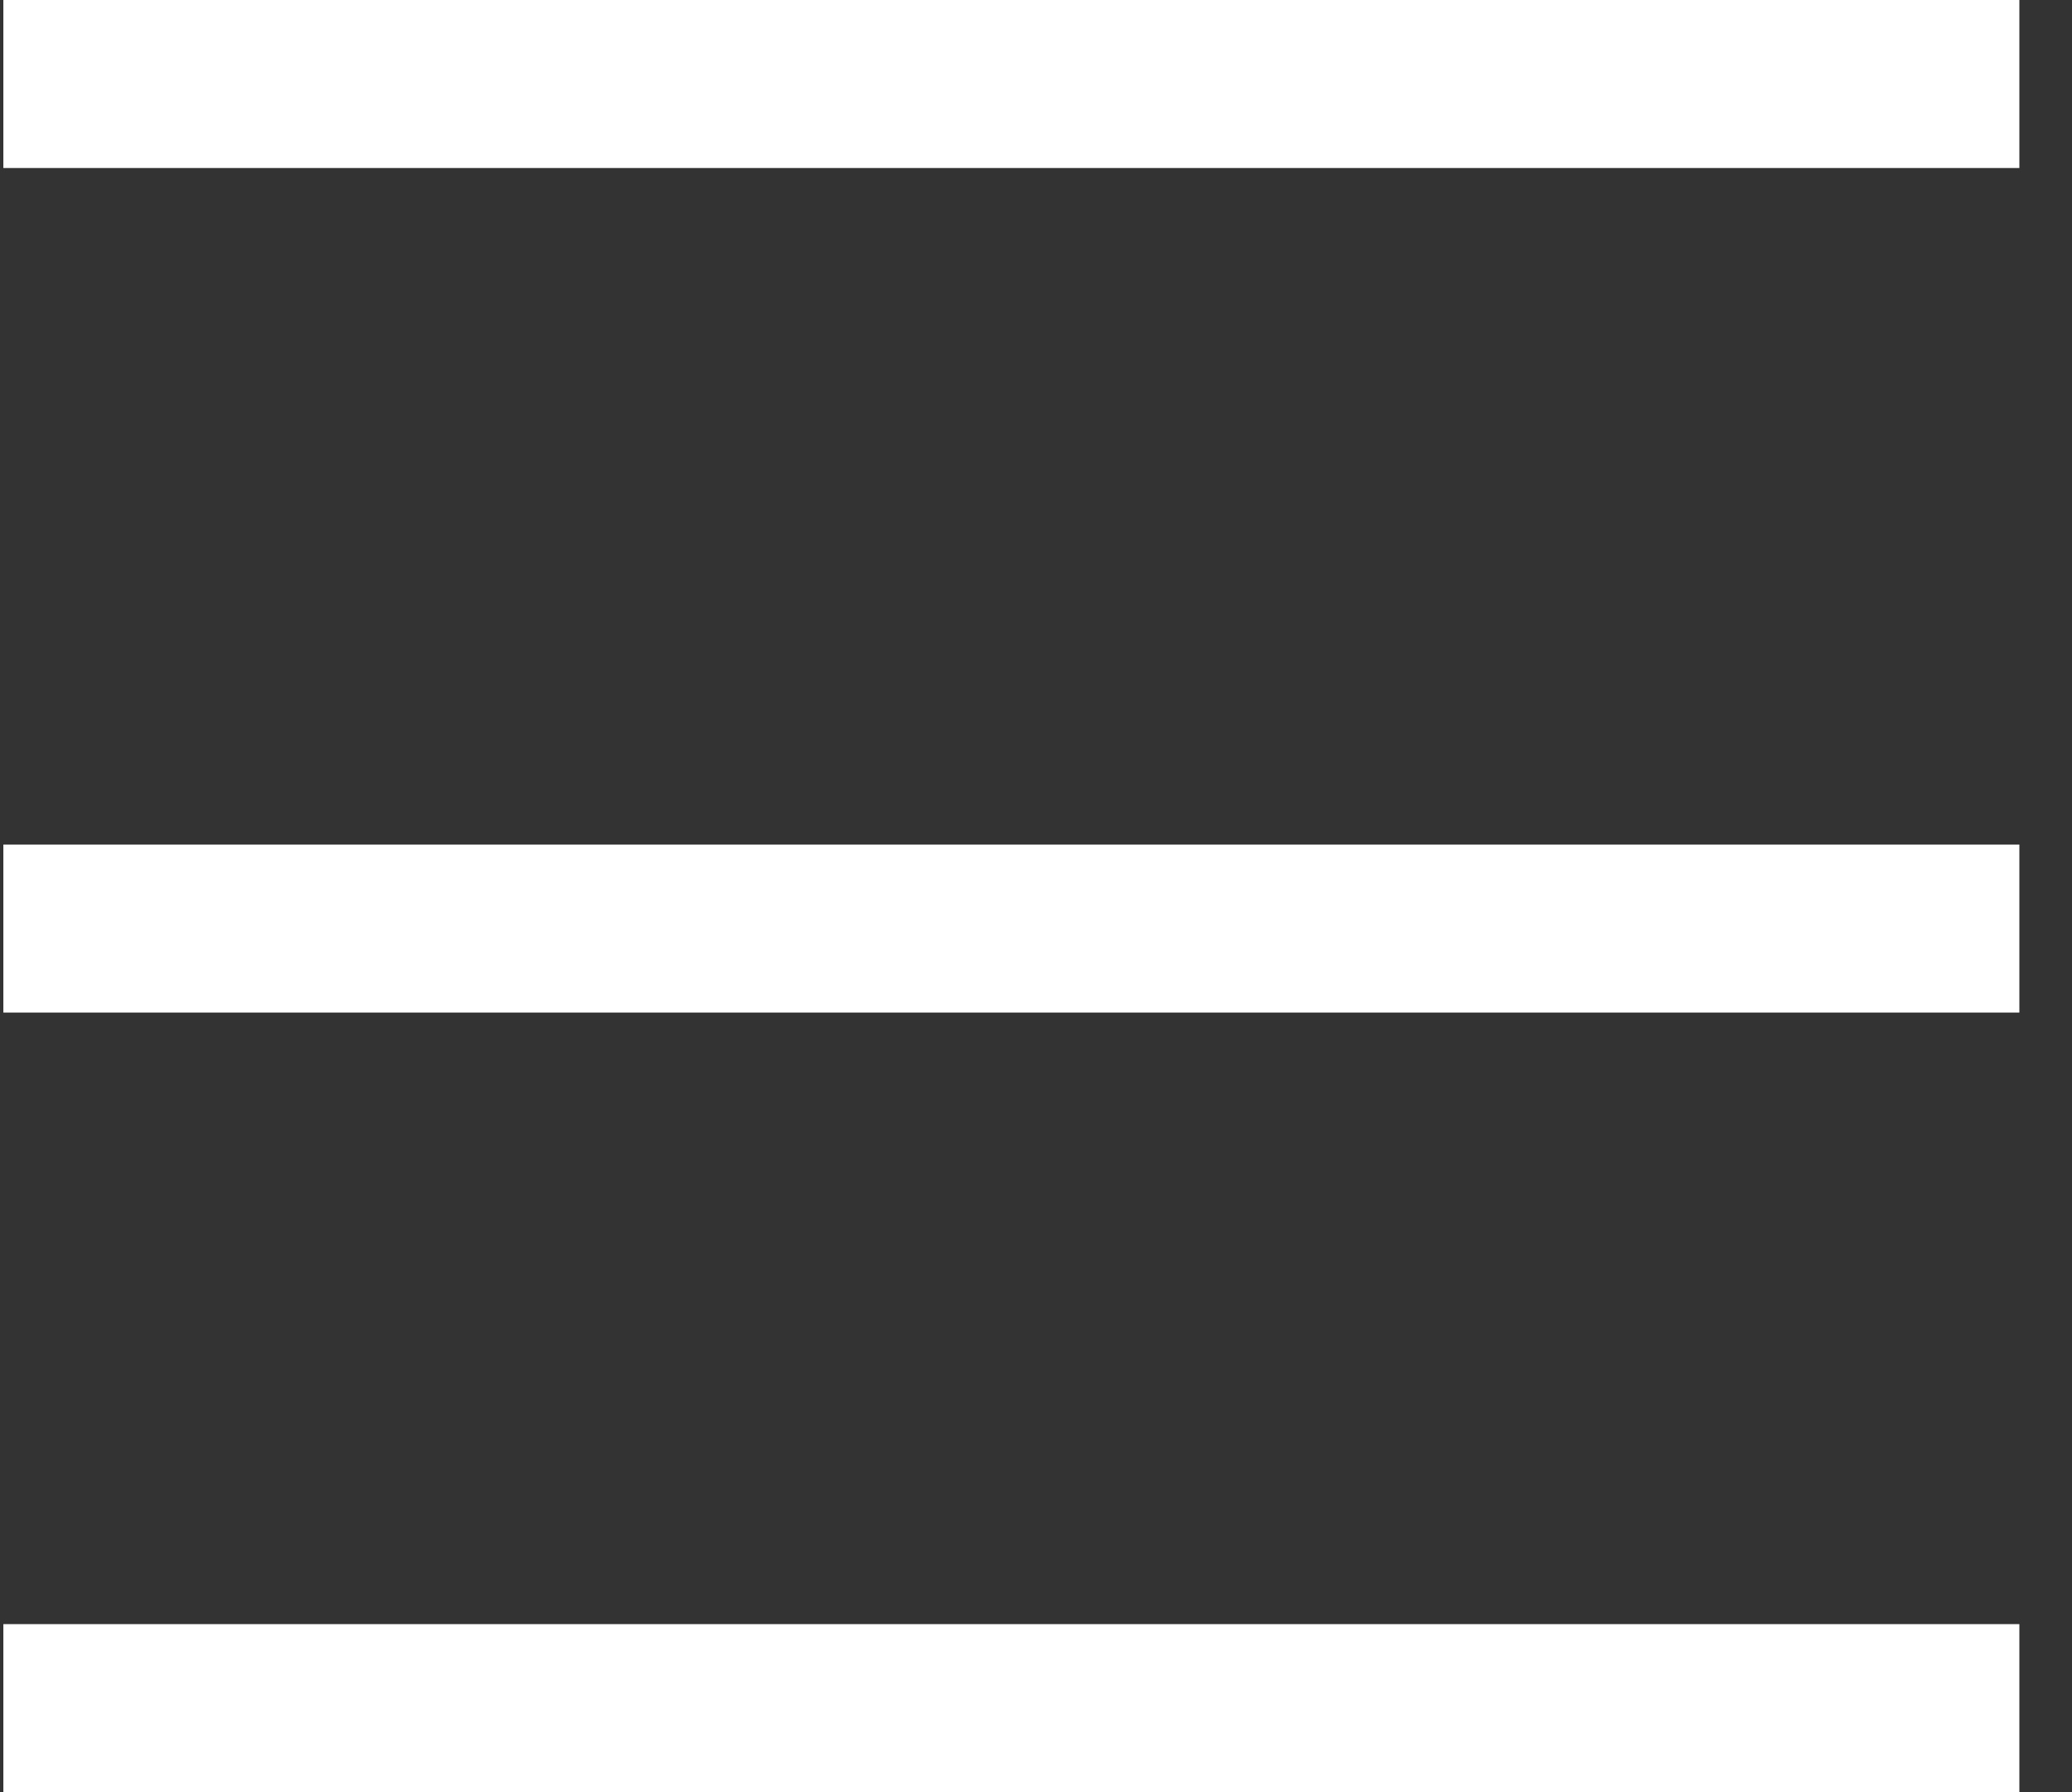
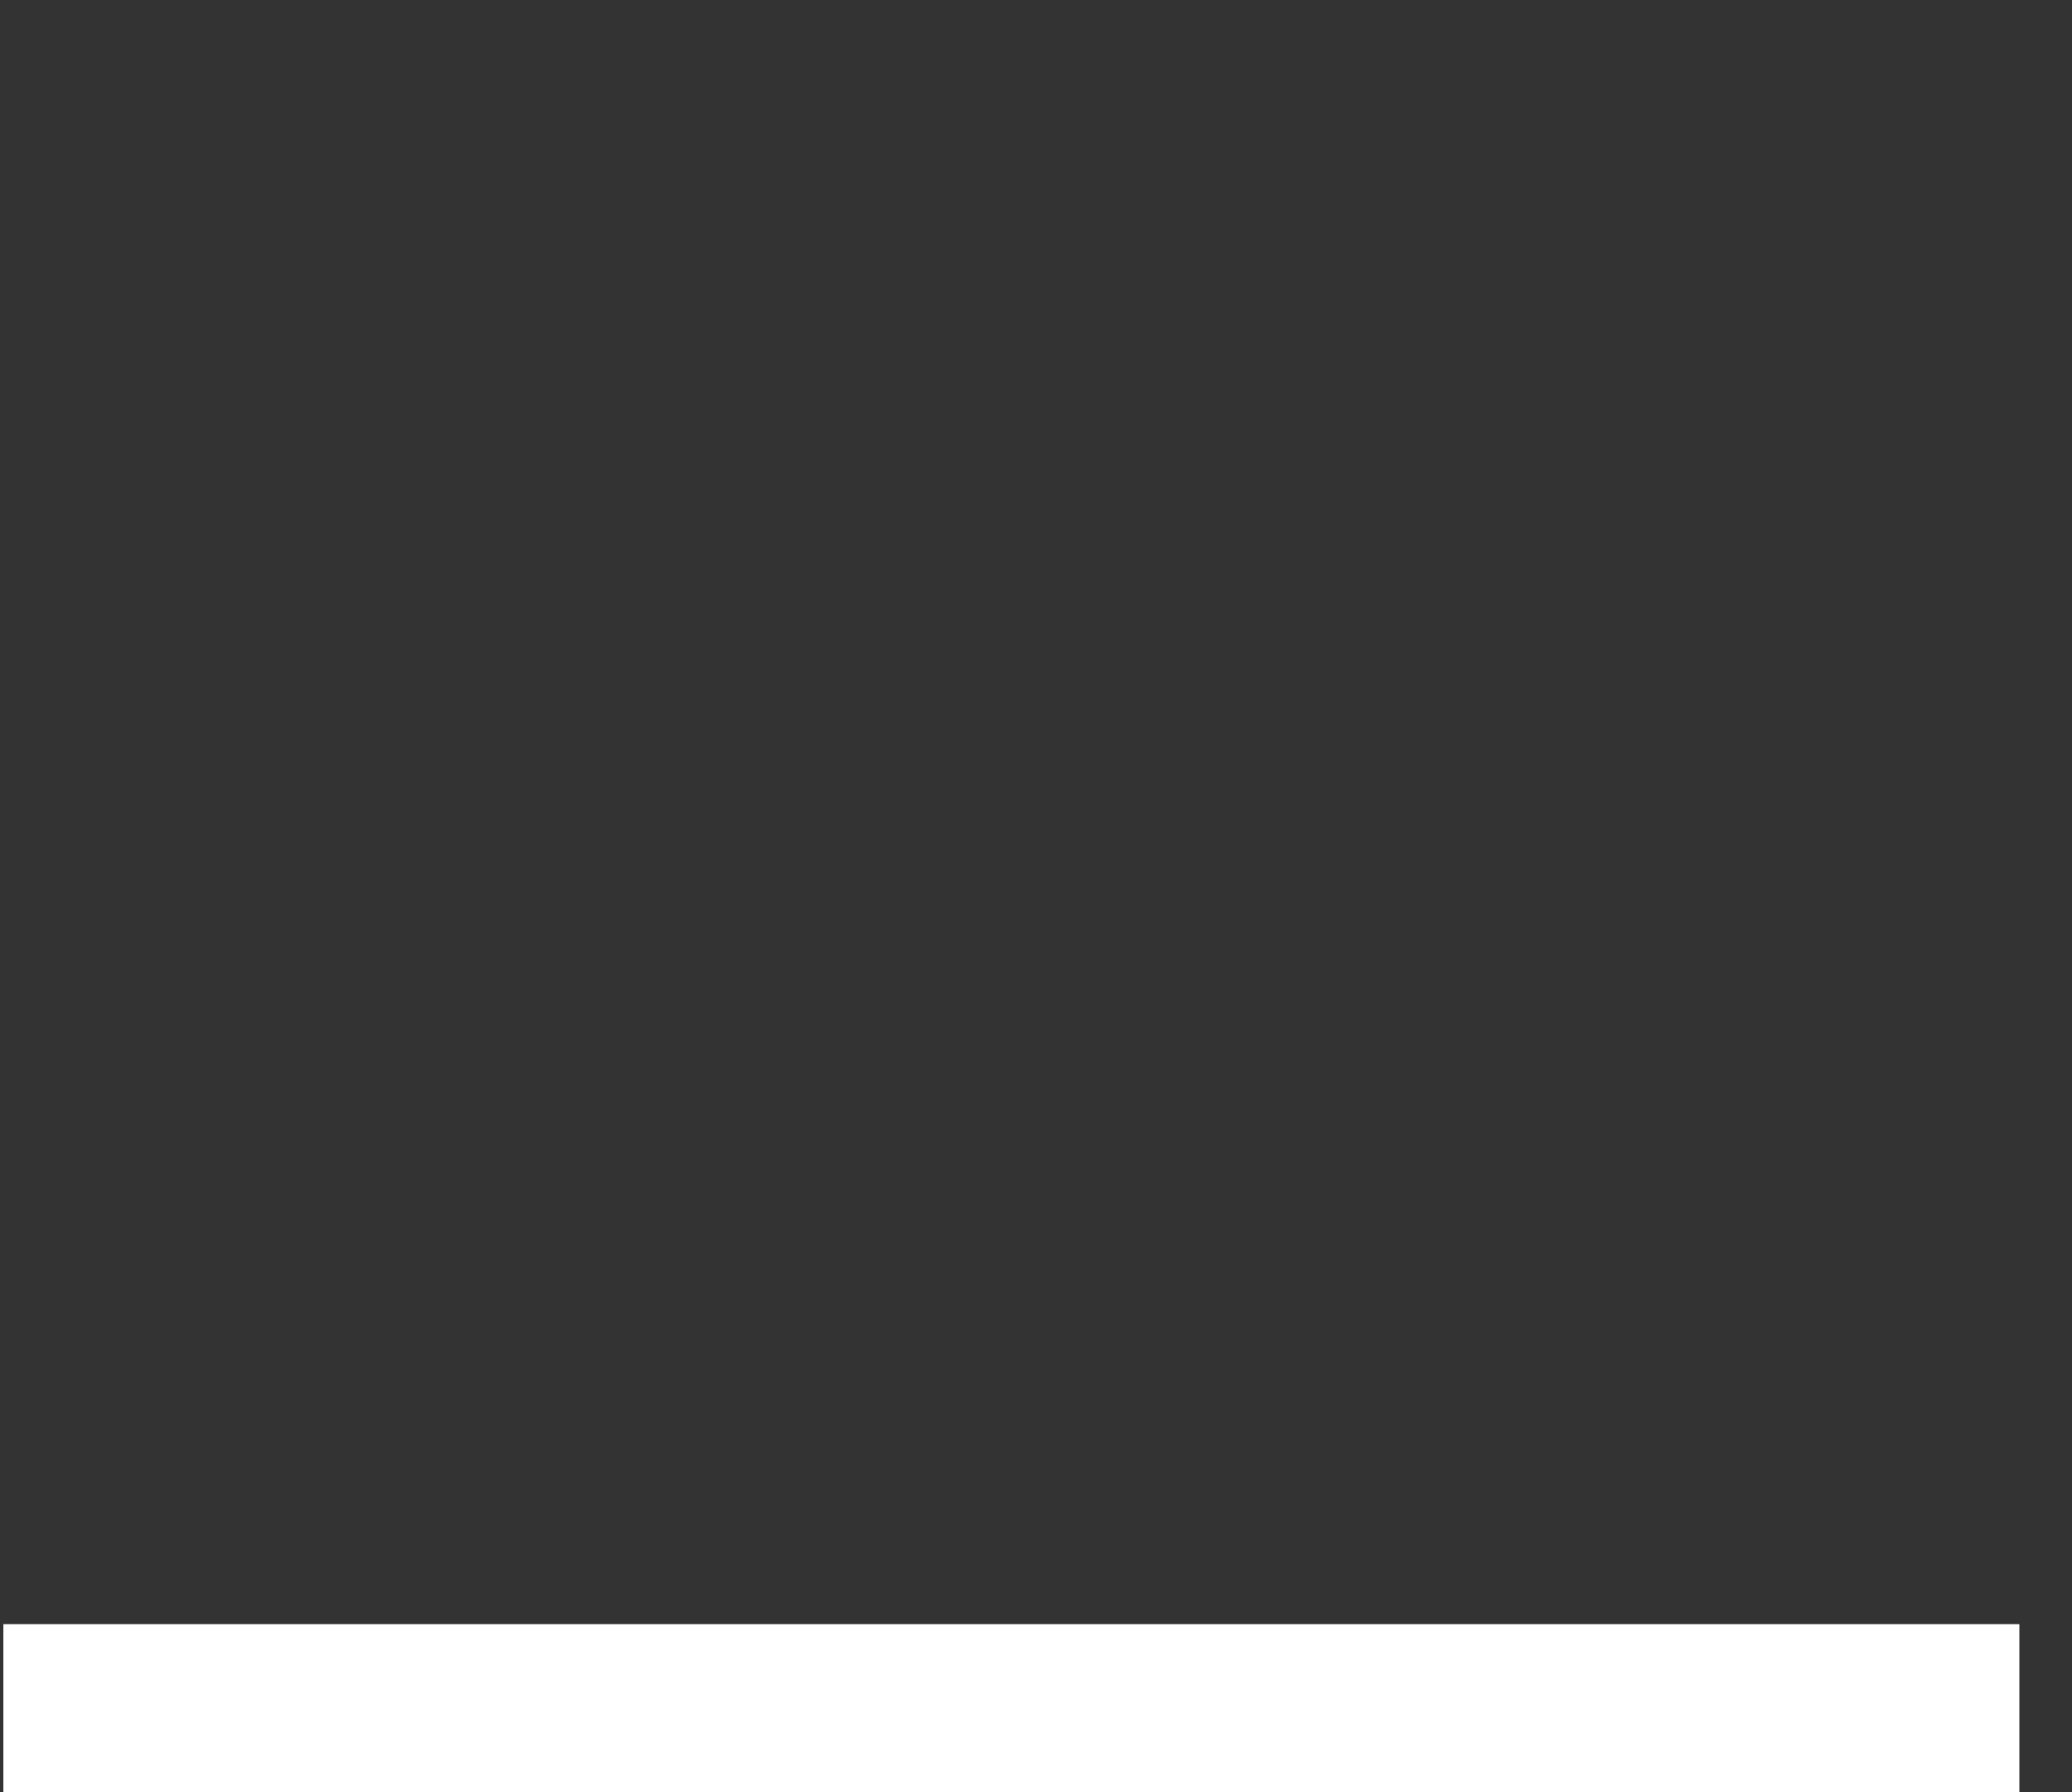
<svg xmlns="http://www.w3.org/2000/svg" width="37" height="32" viewBox="0 0 37 32" fill="none">
  <rect x="0" y="0" width="37" height="32" fill="#333333" stroke="none" />
  <line x1="0.06" y1="30.5" x2="36.06" y2="30.5" stroke="white" stroke-width="3" />
-   <line x1="0.06" y1="16.58" x2="36.06" y2="16.58" stroke="white" stroke-width="3" />
-   <line x1="0.06" y1="1.5" x2="36.06" y2="1.5" stroke="white" stroke-width="3" />
</svg>